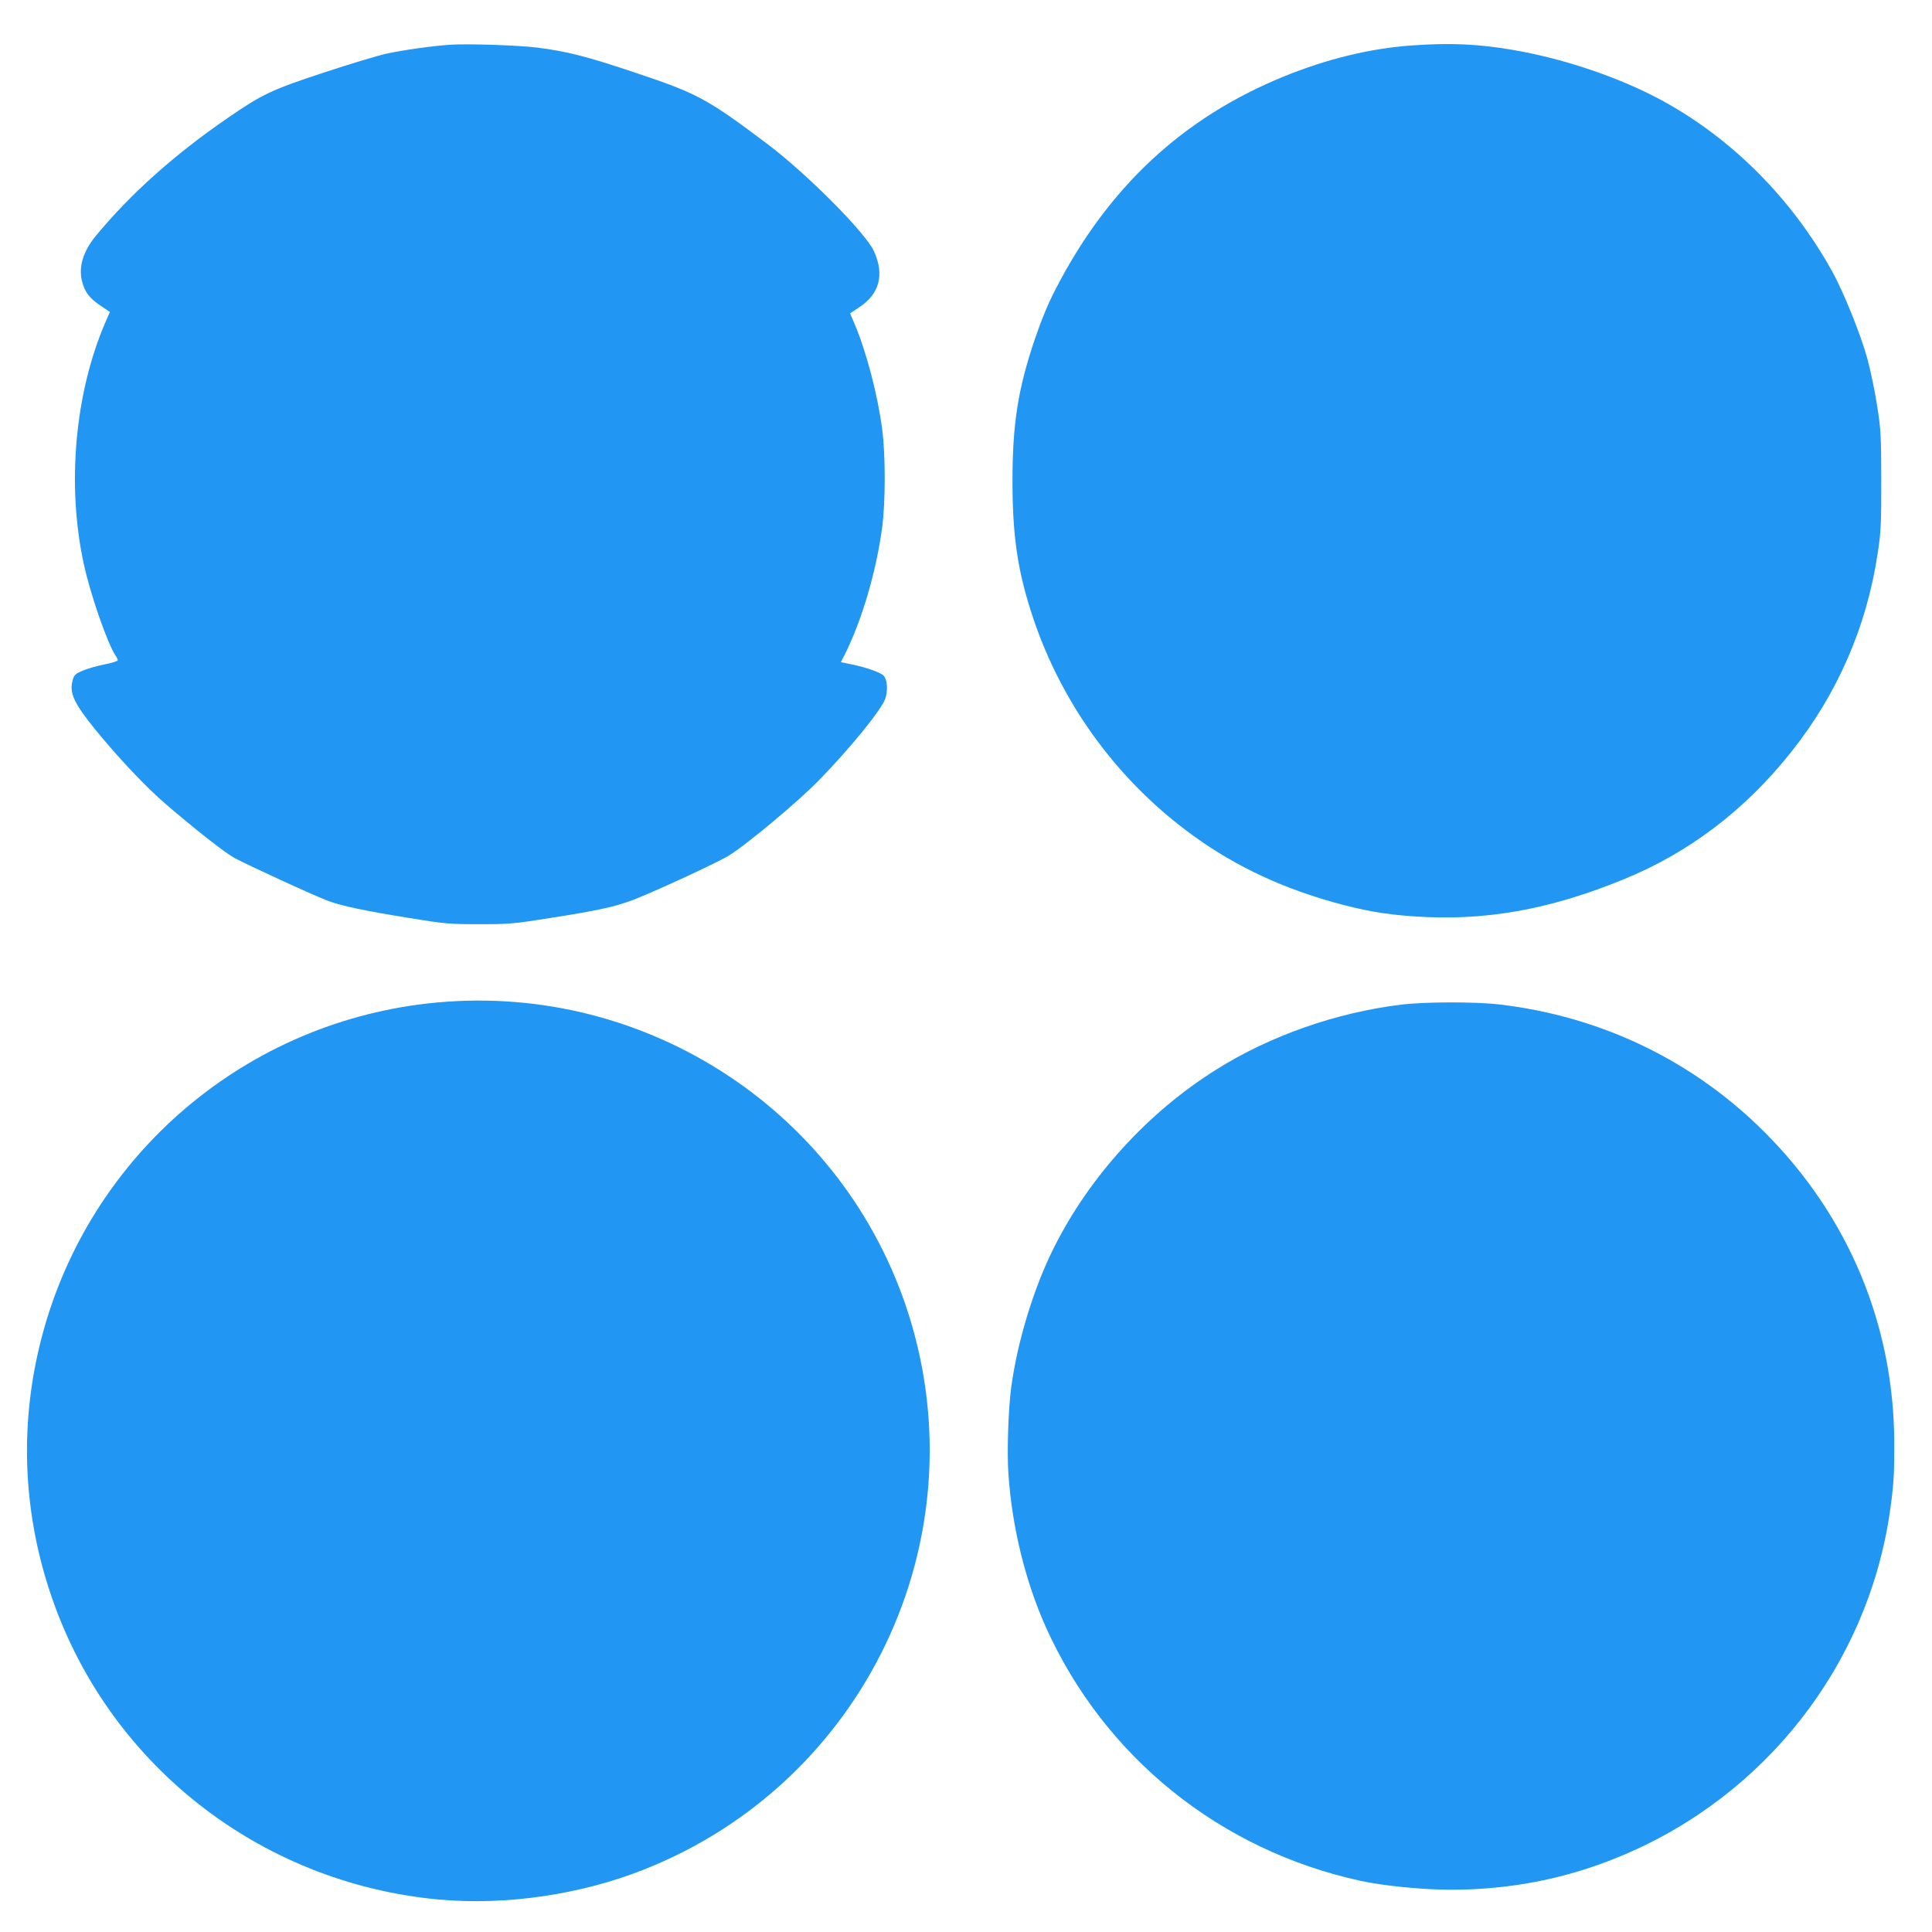
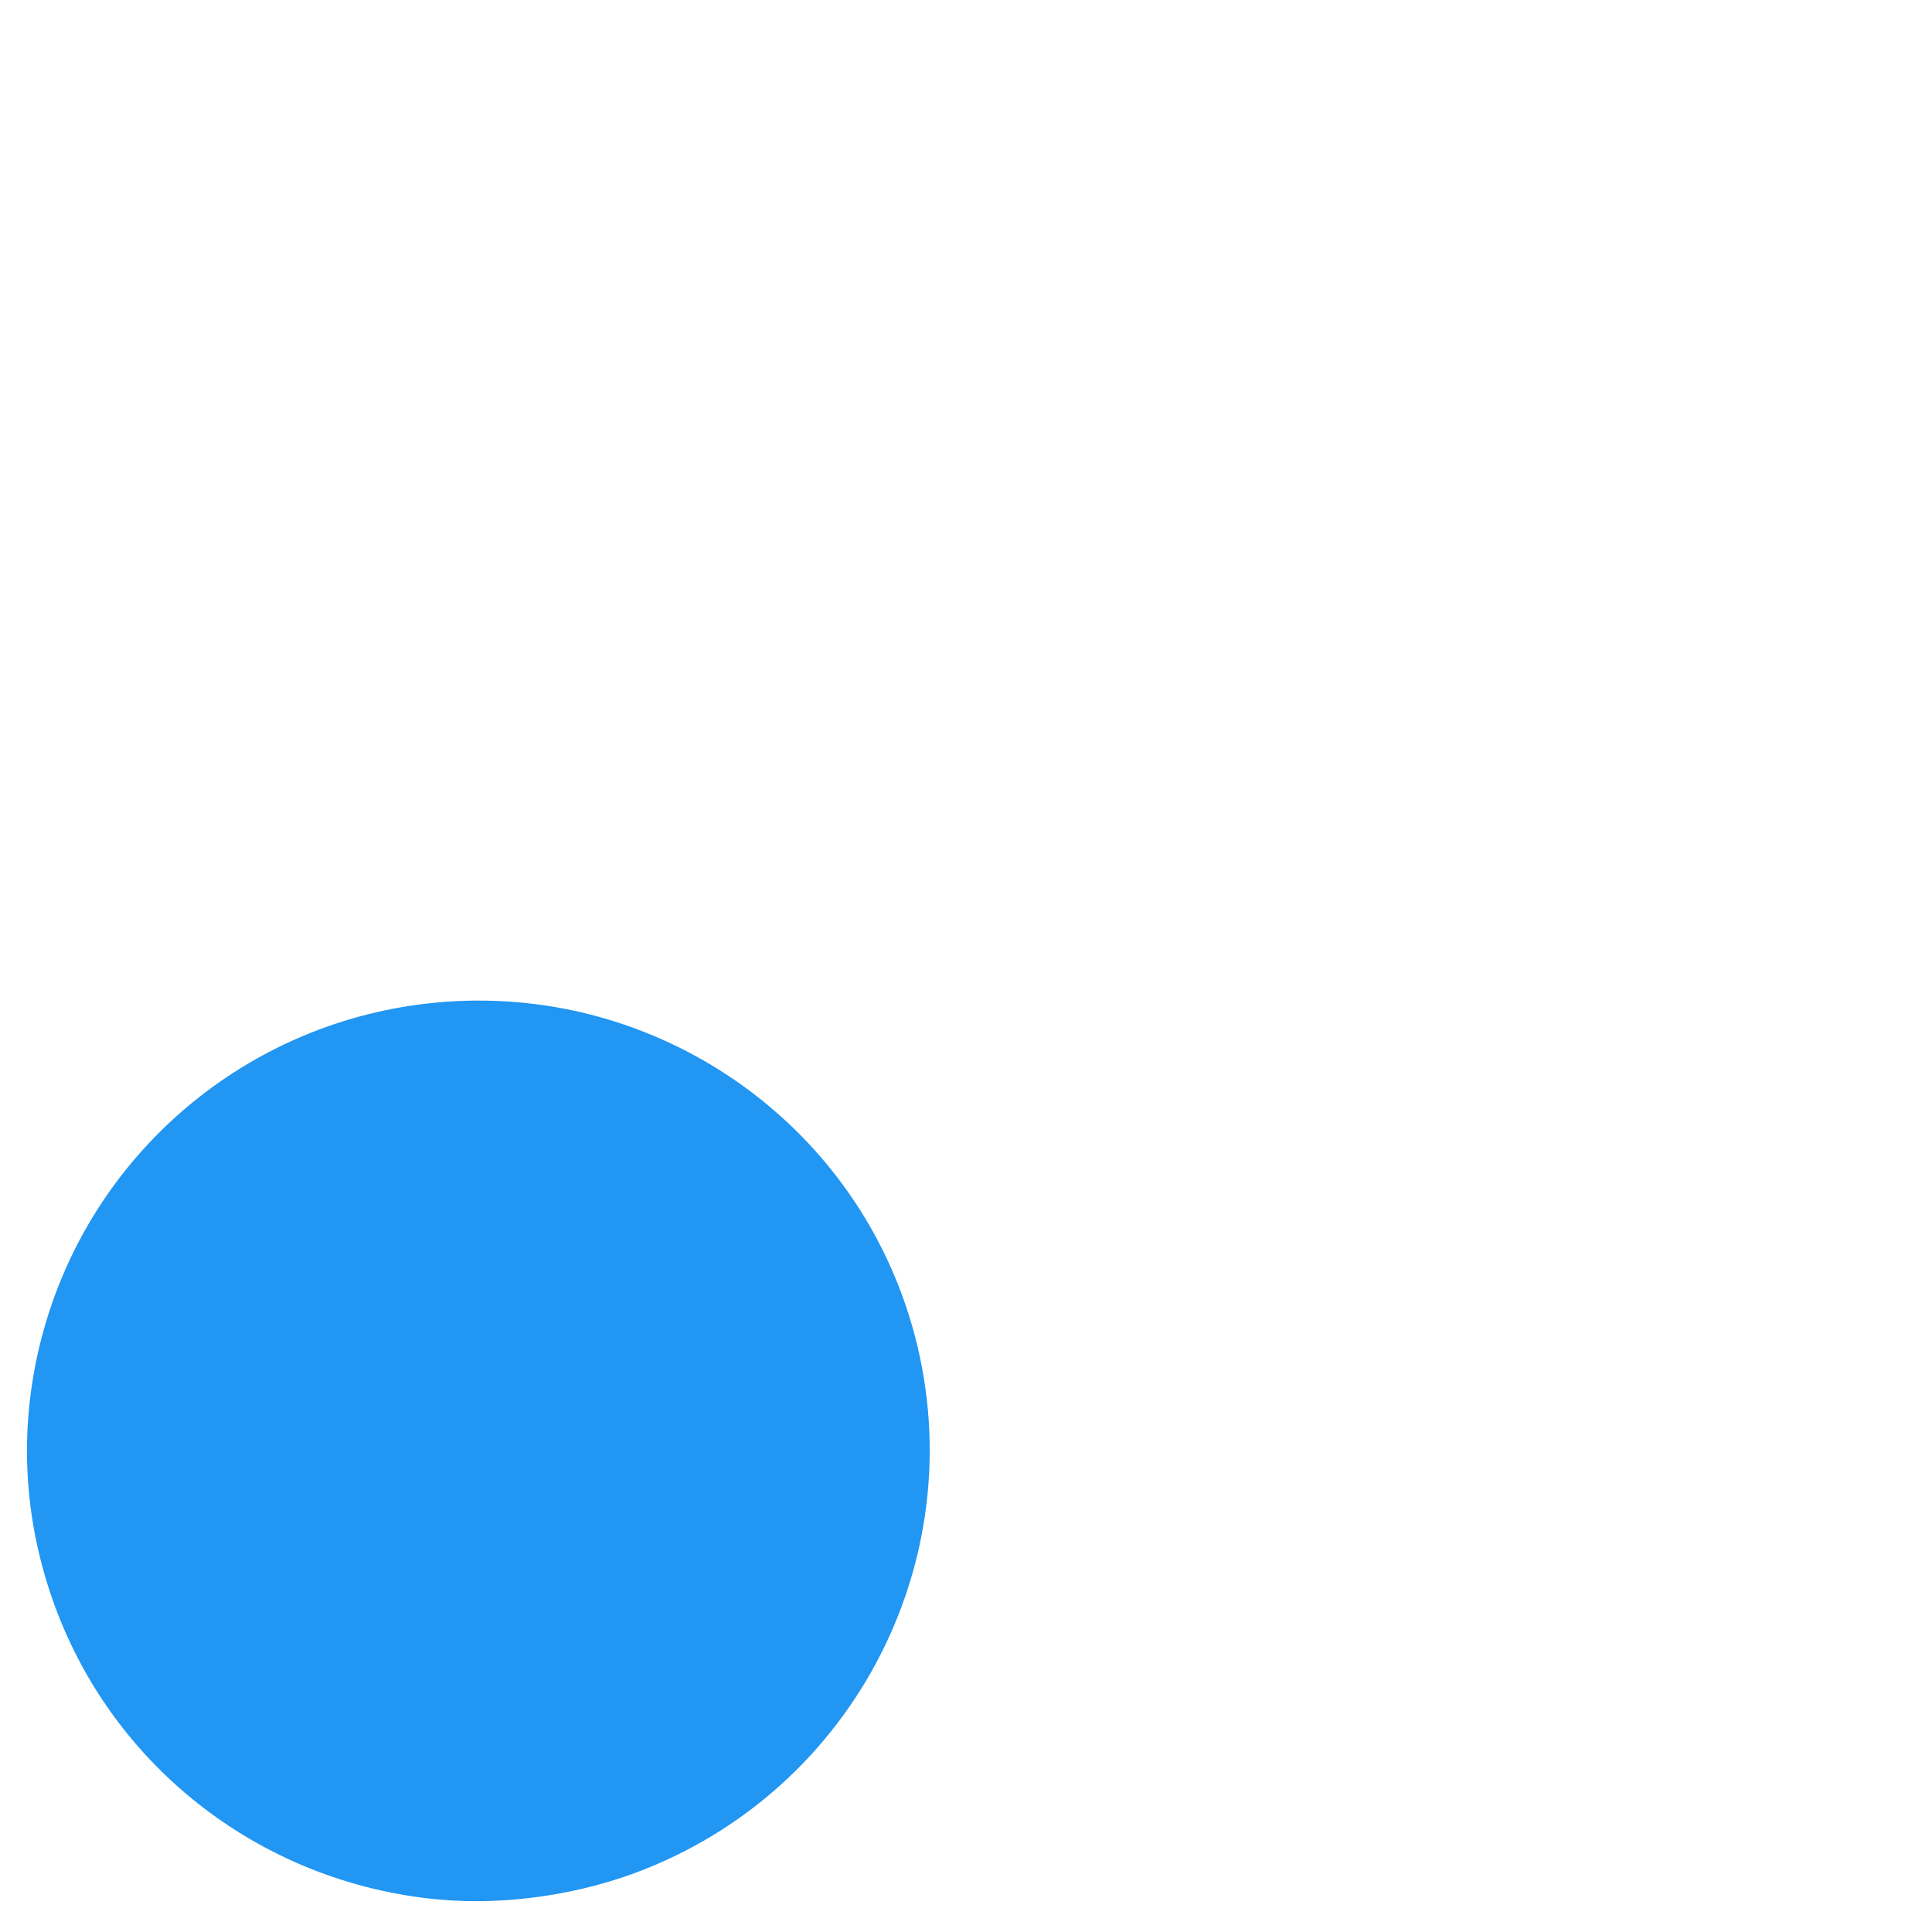
<svg xmlns="http://www.w3.org/2000/svg" version="1.0" width="1280pt" height="1280pt" viewBox="0 0 1280 1280" preserveAspectRatio="xMidYMid meet">
  <g transform="translate(0,1280) scale(0.1,-0.1)" fill="#2196f3" stroke="none">
-     <path d="M2990 12504 c-118 -7 -323 -36 -431 -60 -59 -13 -245 -69 -414 -125 -344 -113 -406 -142 -637 -301 -355 -244 -646 -505 -875 -783 -83 -102 -114 -205 -89 -300 18 -71 50 -113 125 -162 l59 -40 -30 -69 c-203 -470 -257 -1081 -142 -1604 43 -200 159 -531 210 -604 8 -11 14 -25 14 -31 0 -5 -40 -18 -89 -27 -50 -10 -114 -29 -145 -42 -48 -21 -56 -29 -65 -64 -23 -82 10 -153 149 -324 158 -193 334 -380 469 -496 199 -171 390 -321 456 -357 74 -41 537 -254 620 -284 89 -33 239 -65 530 -112 246 -40 272 -42 470 -42 198 0 225 2 470 41 304 48 409 70 525 111 107 36 574 251 656 301 120 73 467 363 605 506 210 216 411 465 435 537 18 54 12 127 -12 151 -21 21 -117 55 -206 73 l-77 16 24 47 c115 228 211 554 250 850 22 167 22 472 0 645 -30 228 -105 517 -185 703 l-28 66 60 40 c134 87 169 215 99 370 -54 122 -447 517 -711 715 -393 296 -460 332 -864 467 -329 111 -461 144 -659 169 -123 15 -446 26 -567 19z" />
-     <path d="M9355 12499 c-274 -19 -563 -89 -850 -206 -669 -273 -1163 -733 -1511 -1408 -49 -94 -94 -203 -138 -332 -111 -328 -148 -560 -148 -938 0 -373 35 -605 137 -910 187 -558 541 -1050 1011 -1405 285 -216 597 -369 969 -475 203 -57 341 -82 539 -96 467 -33 896 42 1390 244 434 176 808 460 1114 846 306 385 501 832 573 1321 21 138 23 191 23 480 -1 303 -3 337 -28 494 -14 93 -43 230 -63 305 -42 156 -158 446 -234 582 -265 479 -657 874 -1118 1128 -281 154 -652 281 -996 340 -235 40 -412 48 -670 30z" />
    <path d="M2894 6158 c-1256 -116 -2303 -1005 -2619 -2223 -144 -554 -126 -1125 52 -1670 370 -1137 1382 -1940 2582 -2050 443 -40 937 32 1358 199 1463 579 2227 2186 1752 3681 -424 1333 -1727 2193 -3125 2063z" />
-     <path d="M9283 6144 c-428 -52 -866 -205 -1223 -429 -454 -284 -841 -708 -1078 -1182 -134 -267 -242 -623 -283 -928 -19 -148 -28 -425 -18 -570 24 -353 112 -711 248 -1015 387 -860 1153 -1478 2085 -1681 148 -33 416 -59 597 -59 399 0 771 74 1130 224 951 396 1627 1258 1778 2266 27 184 32 263 31 474 -3 778 -302 1496 -855 2051 -474 476 -1085 771 -1760 850 -160 19 -496 18 -652 -1z" />
  </g>
</svg>